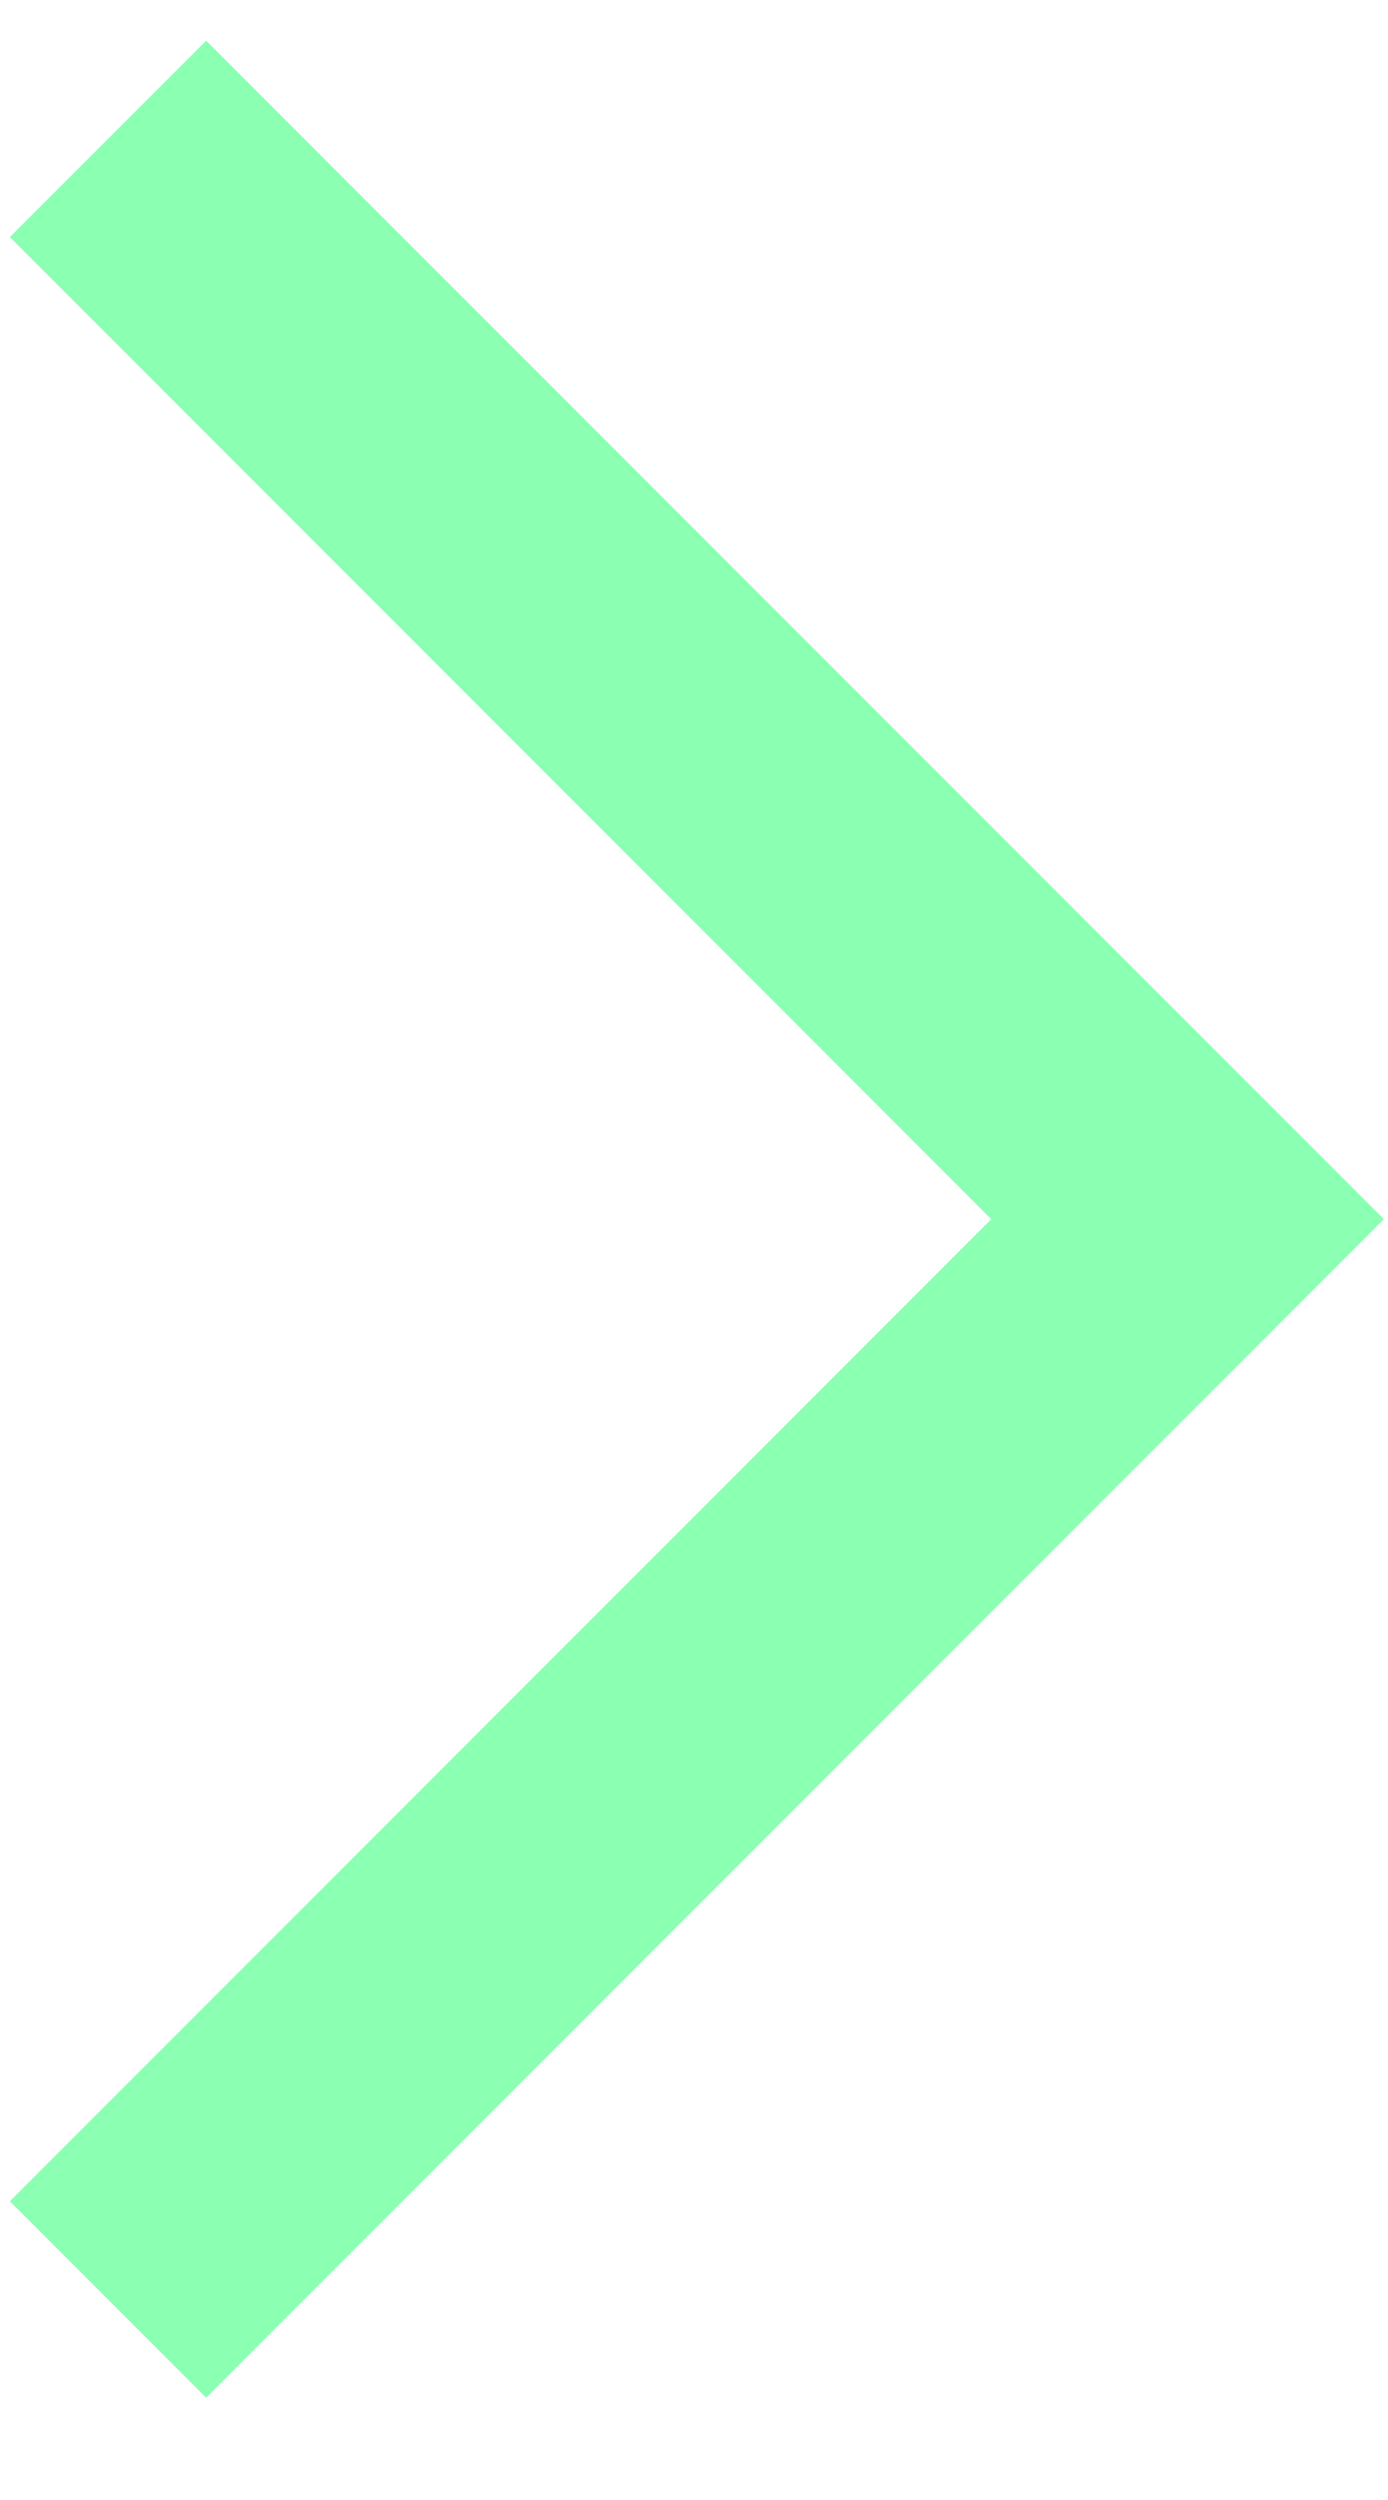
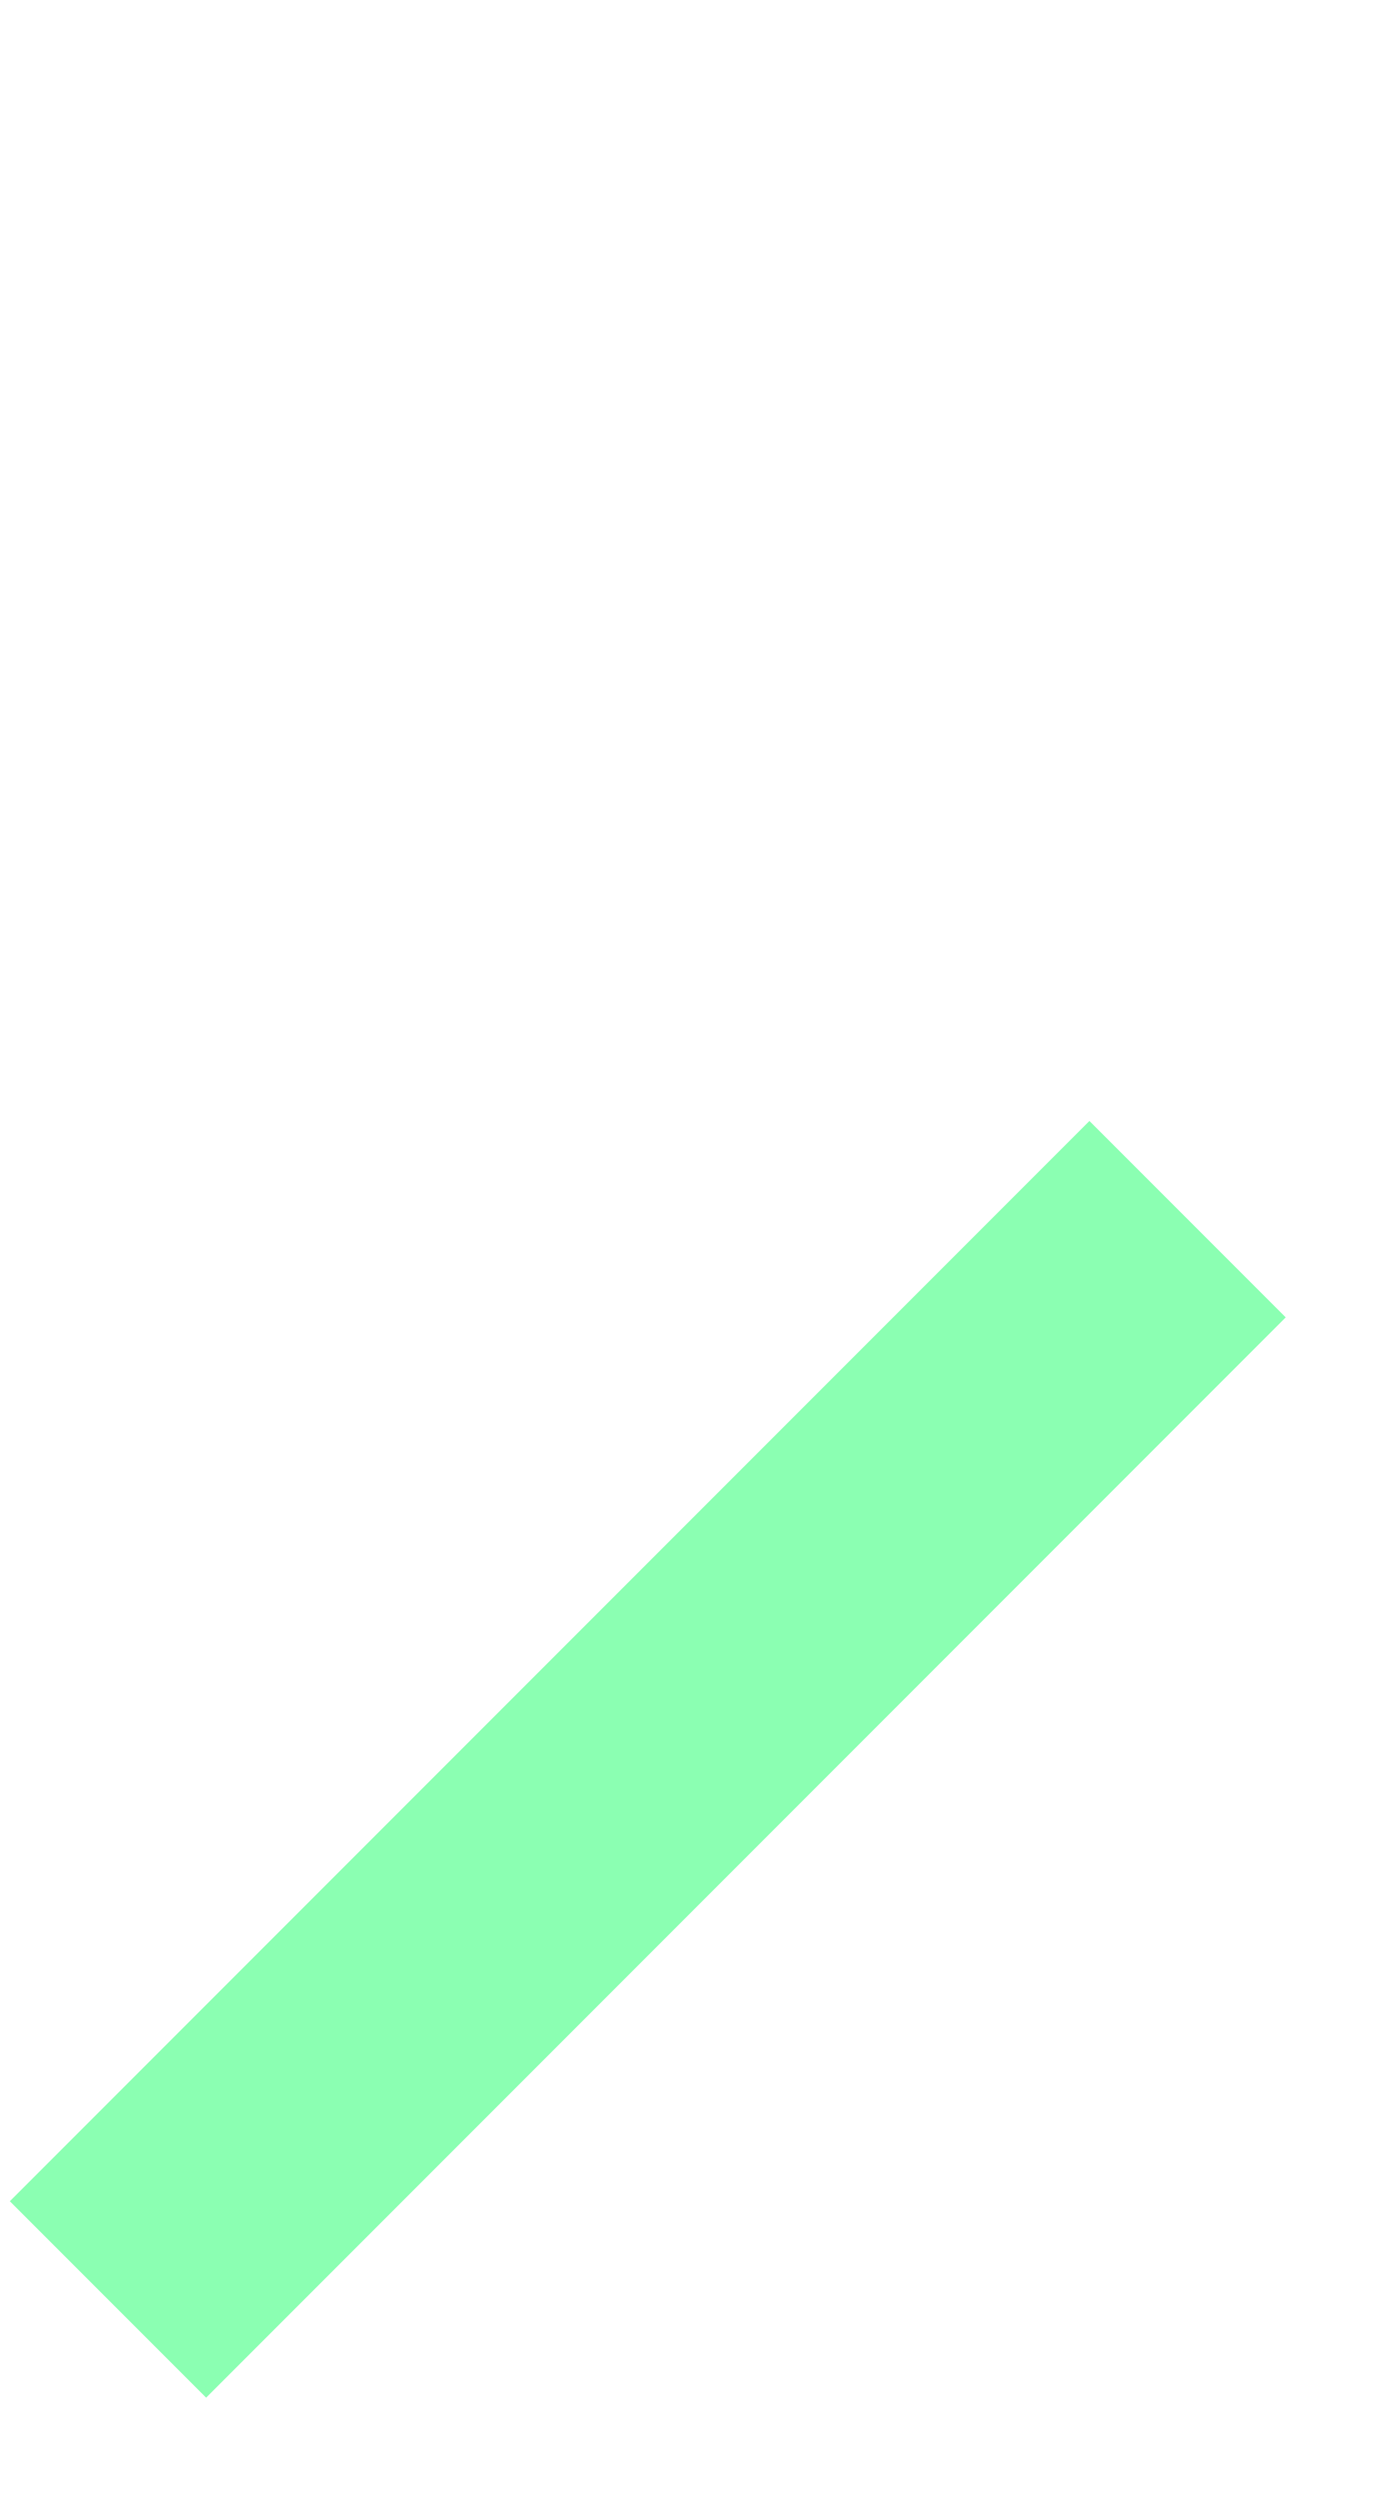
<svg xmlns="http://www.w3.org/2000/svg" width="10px" height="18px" viewBox="0 0 10 18">
-   <path d="M.778 16.556l7.778-7.778L.778 1" fill-rule="nonzero" stroke="#8BFFB2" stroke-width="2" fill="none" />
+   <path d="M.778 16.556l7.778-7.778" fill-rule="nonzero" stroke="#8BFFB2" stroke-width="2" fill="none" />
</svg>